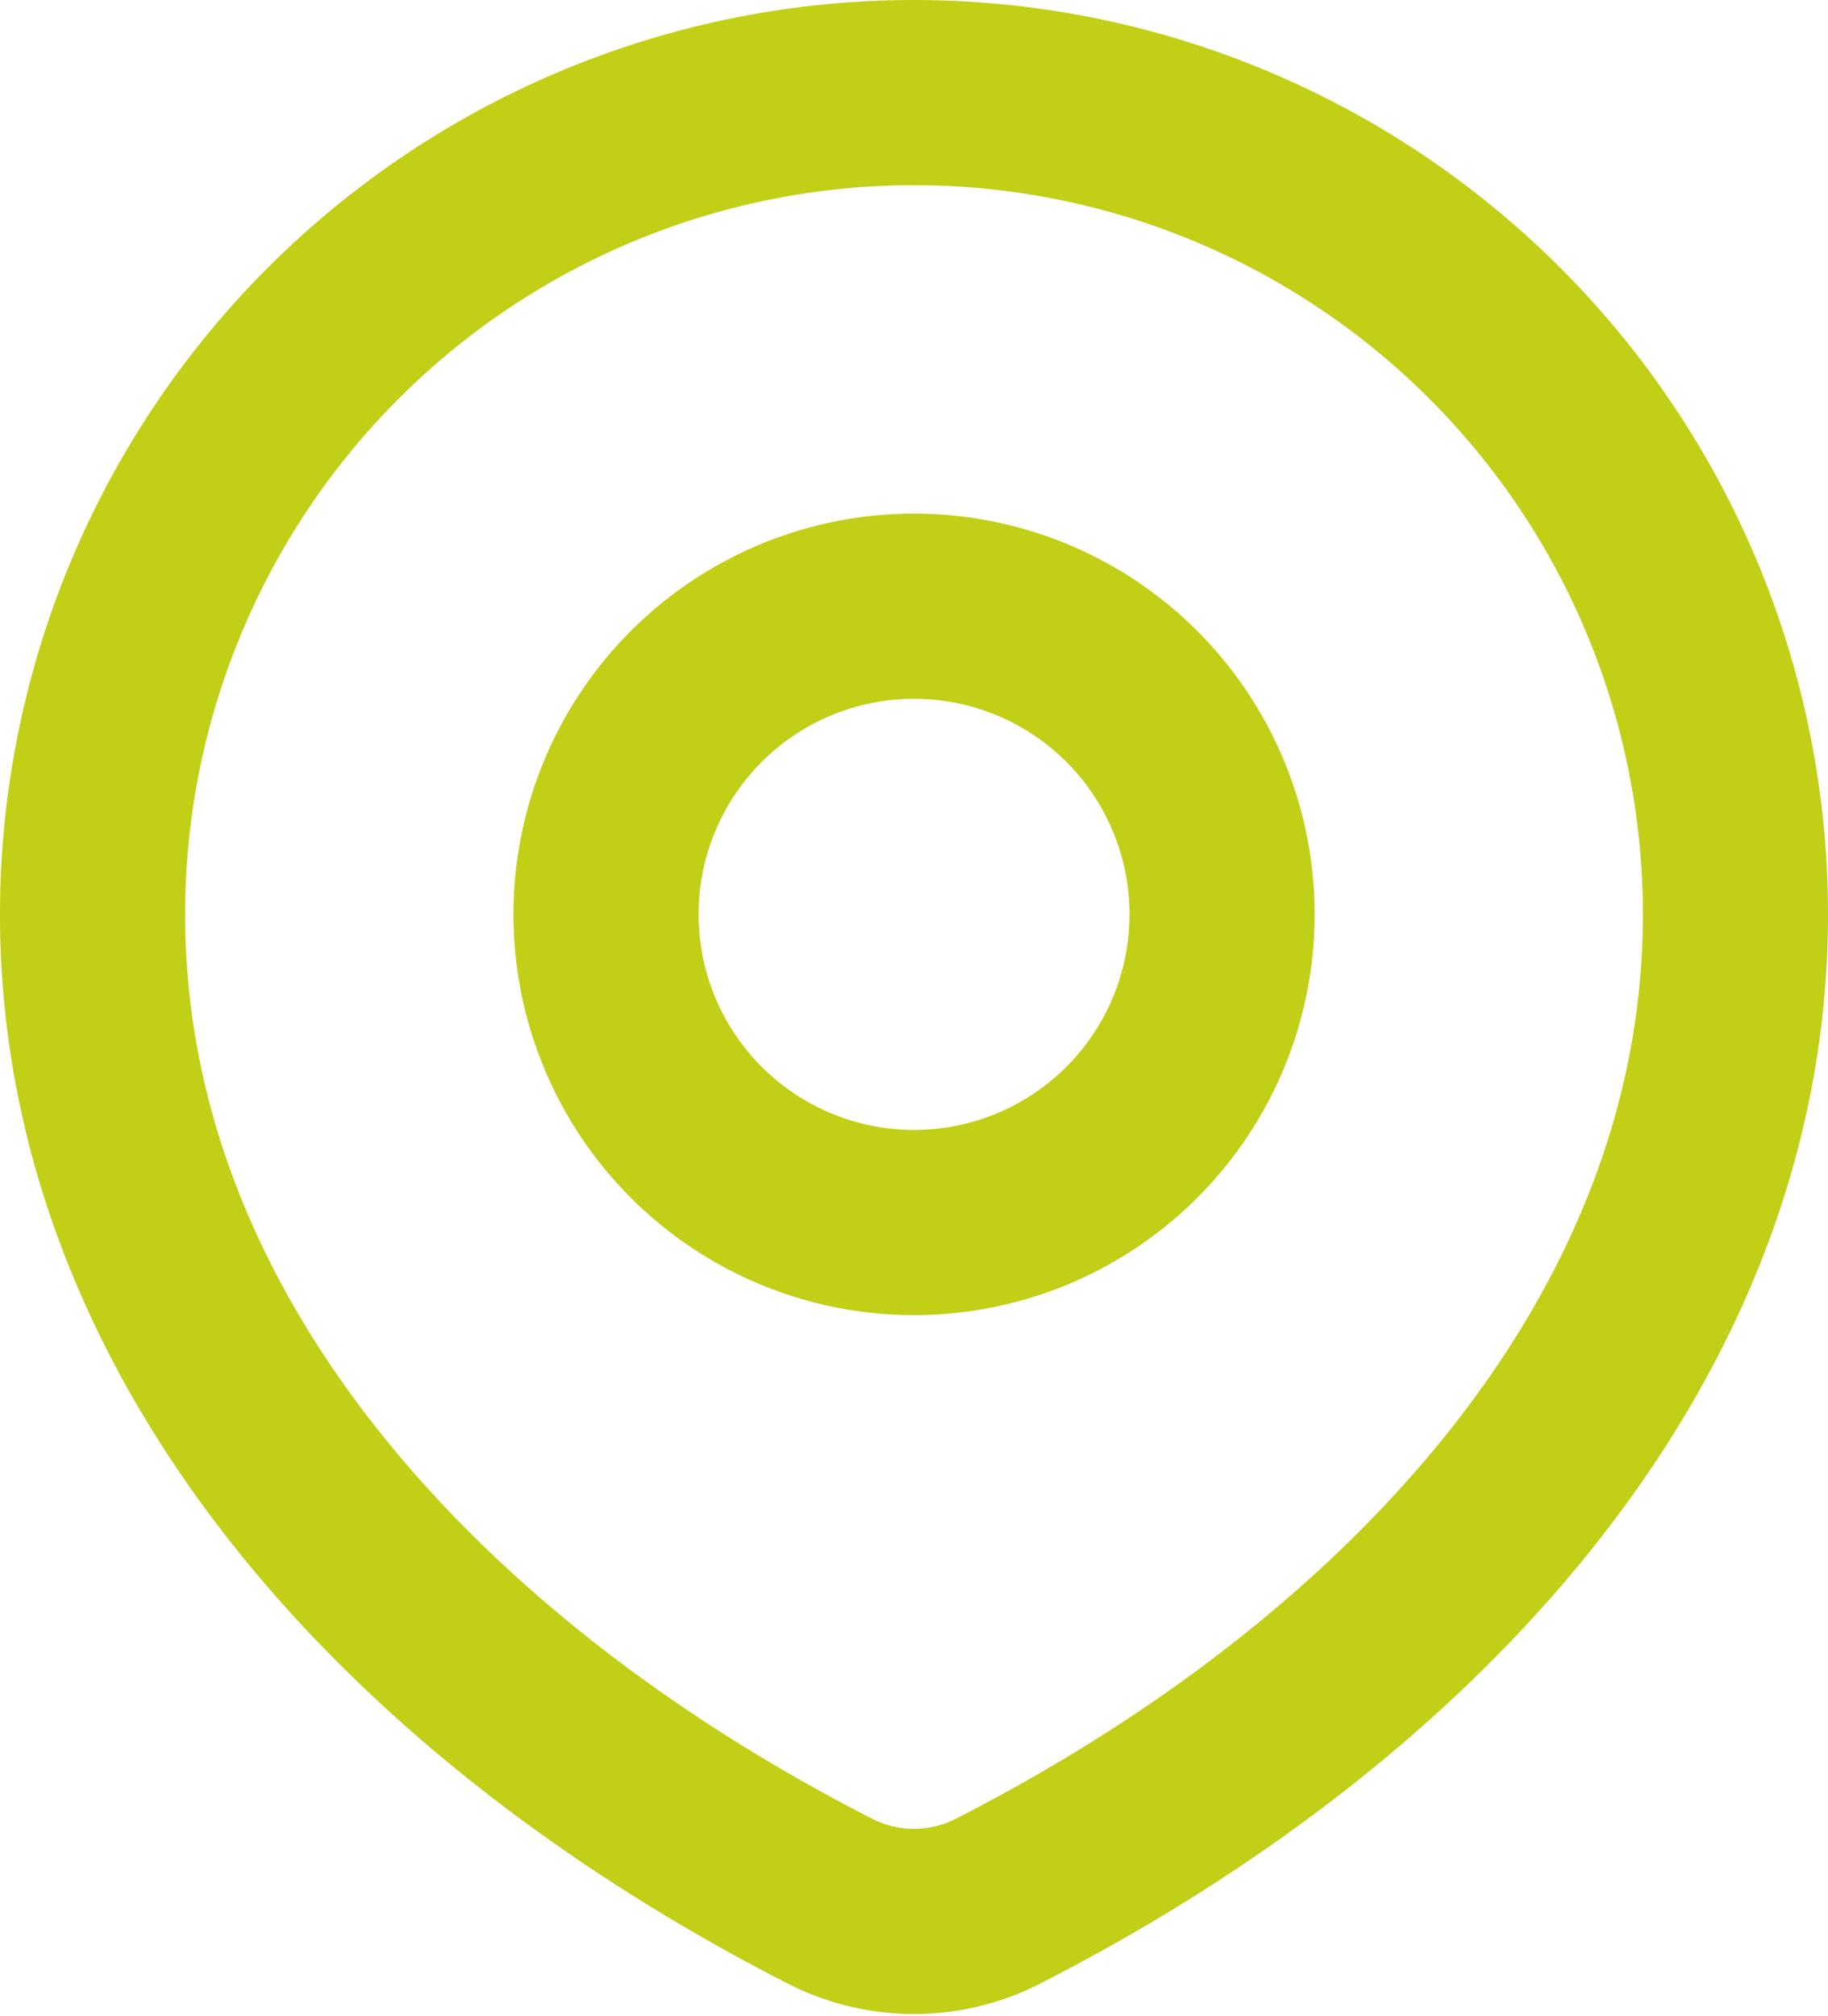
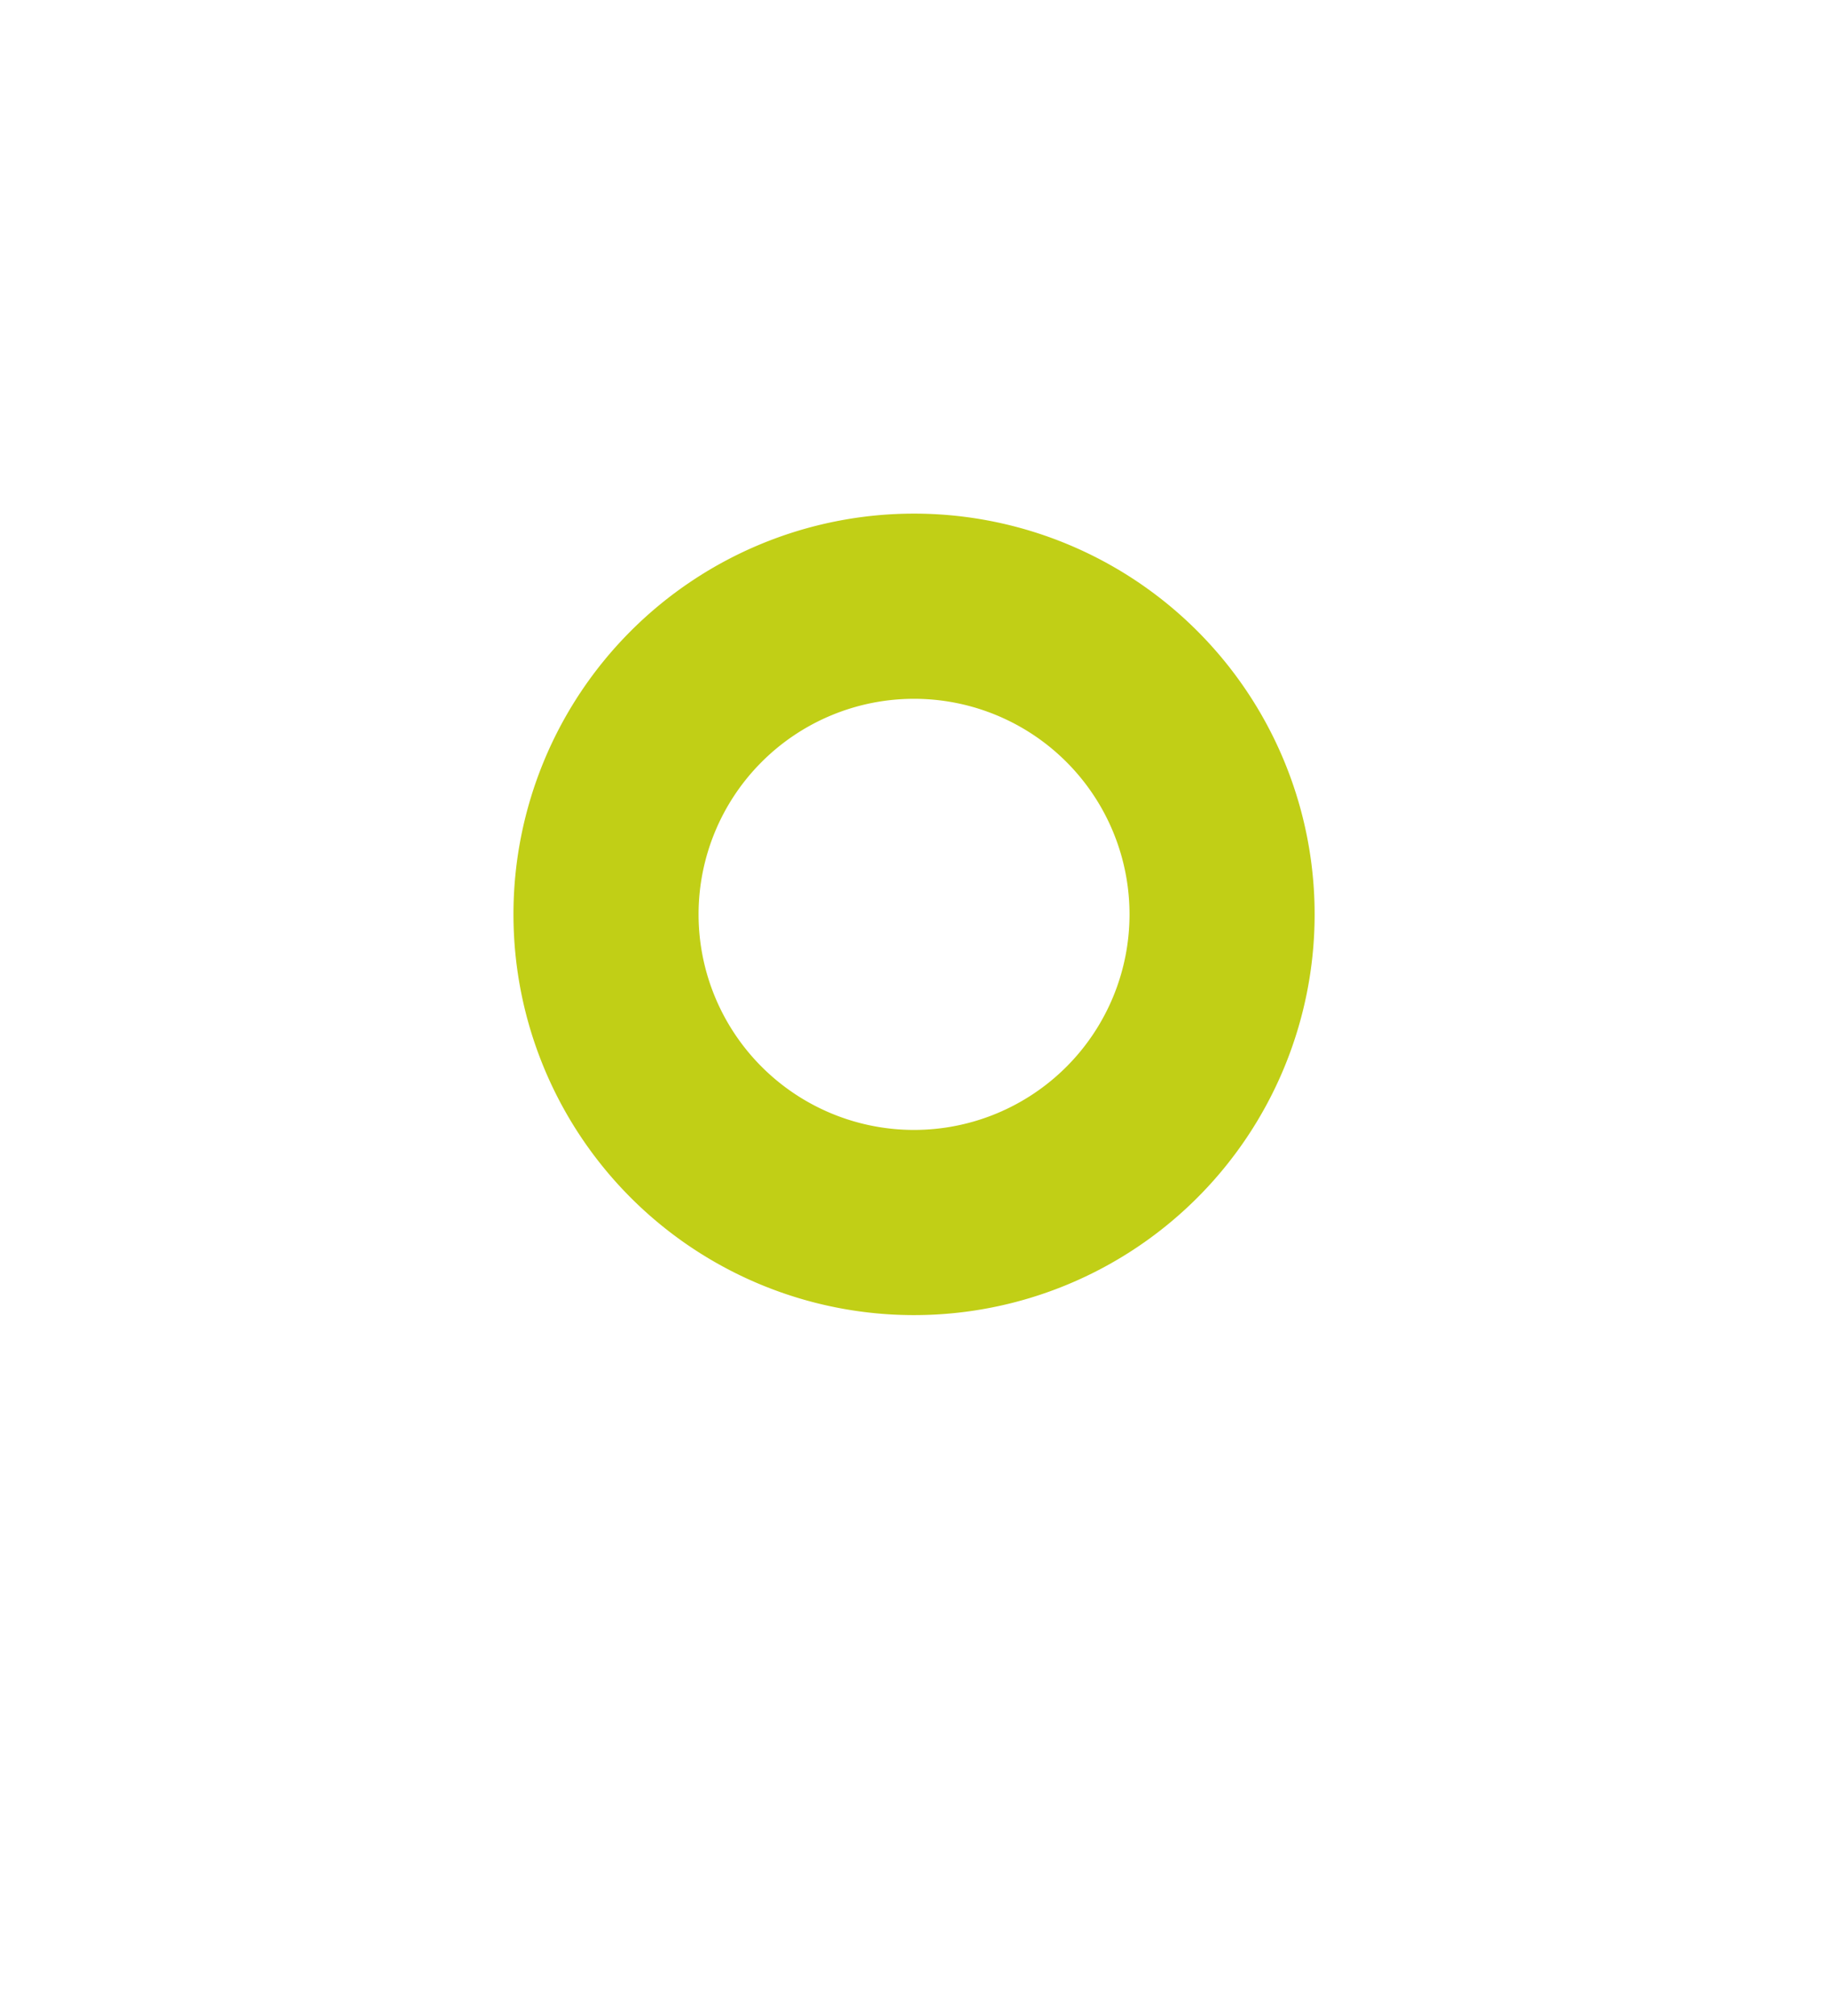
<svg xmlns="http://www.w3.org/2000/svg" width="39.5" height="43.542" viewBox="0 0 39.5 43.542">
  <g id="location" transform="translate(-6 -4)">
-     <path id="Path_1395" data-name="Path 1395" d="M27.56,45.067C36.513,40.5,43.5,32.942,43.5,23.75a17.75,17.75,0,0,0-35.5,0C8,32.942,14.987,40.5,23.94,45.067A3.984,3.984,0,0,0,27.56,45.067Z" fill="none" stroke="#c1cf16" stroke-linecap="round" stroke-linejoin="round" stroke-width="4" />
    <path id="Path_1396" data-name="Path 1396" d="M31.313,22.656A6.656,6.656,0,1,1,24.656,16,6.656,6.656,0,0,1,31.313,22.656Z" transform="translate(1.094 1.094)" fill="none" stroke="#c1cf16" stroke-linecap="round" stroke-linejoin="round" stroke-width="4" />
  </g>
</svg>